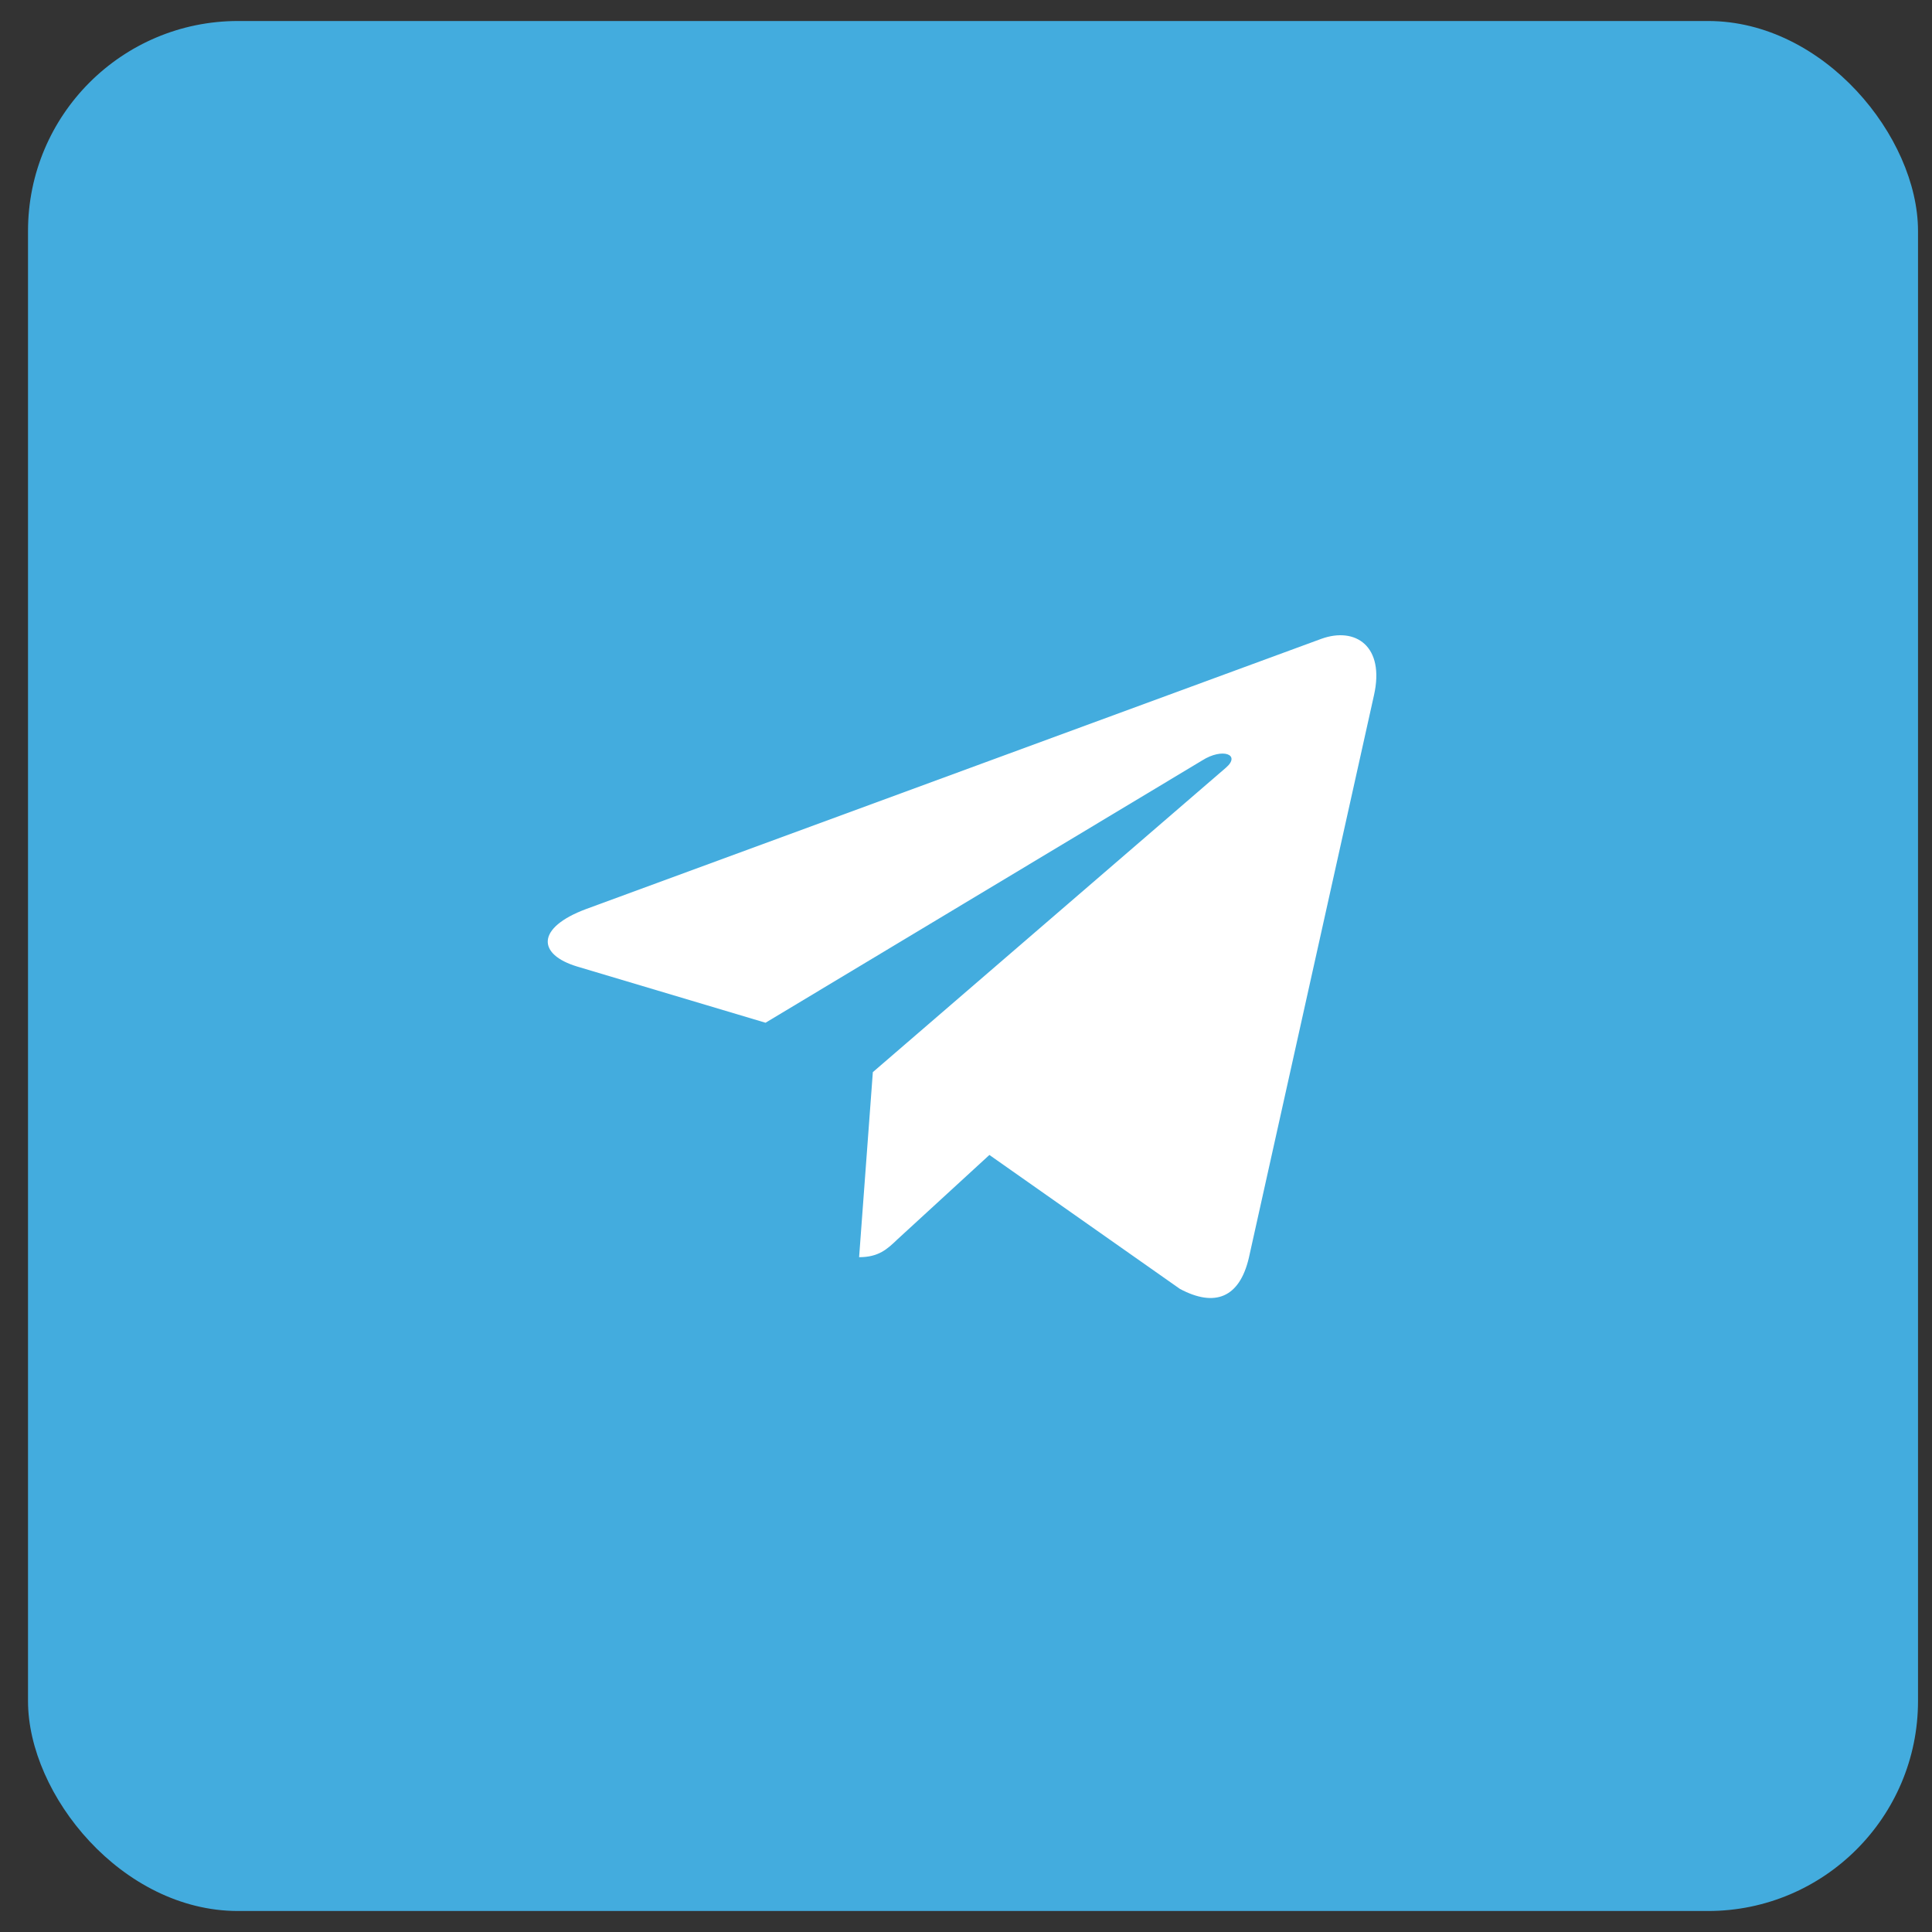
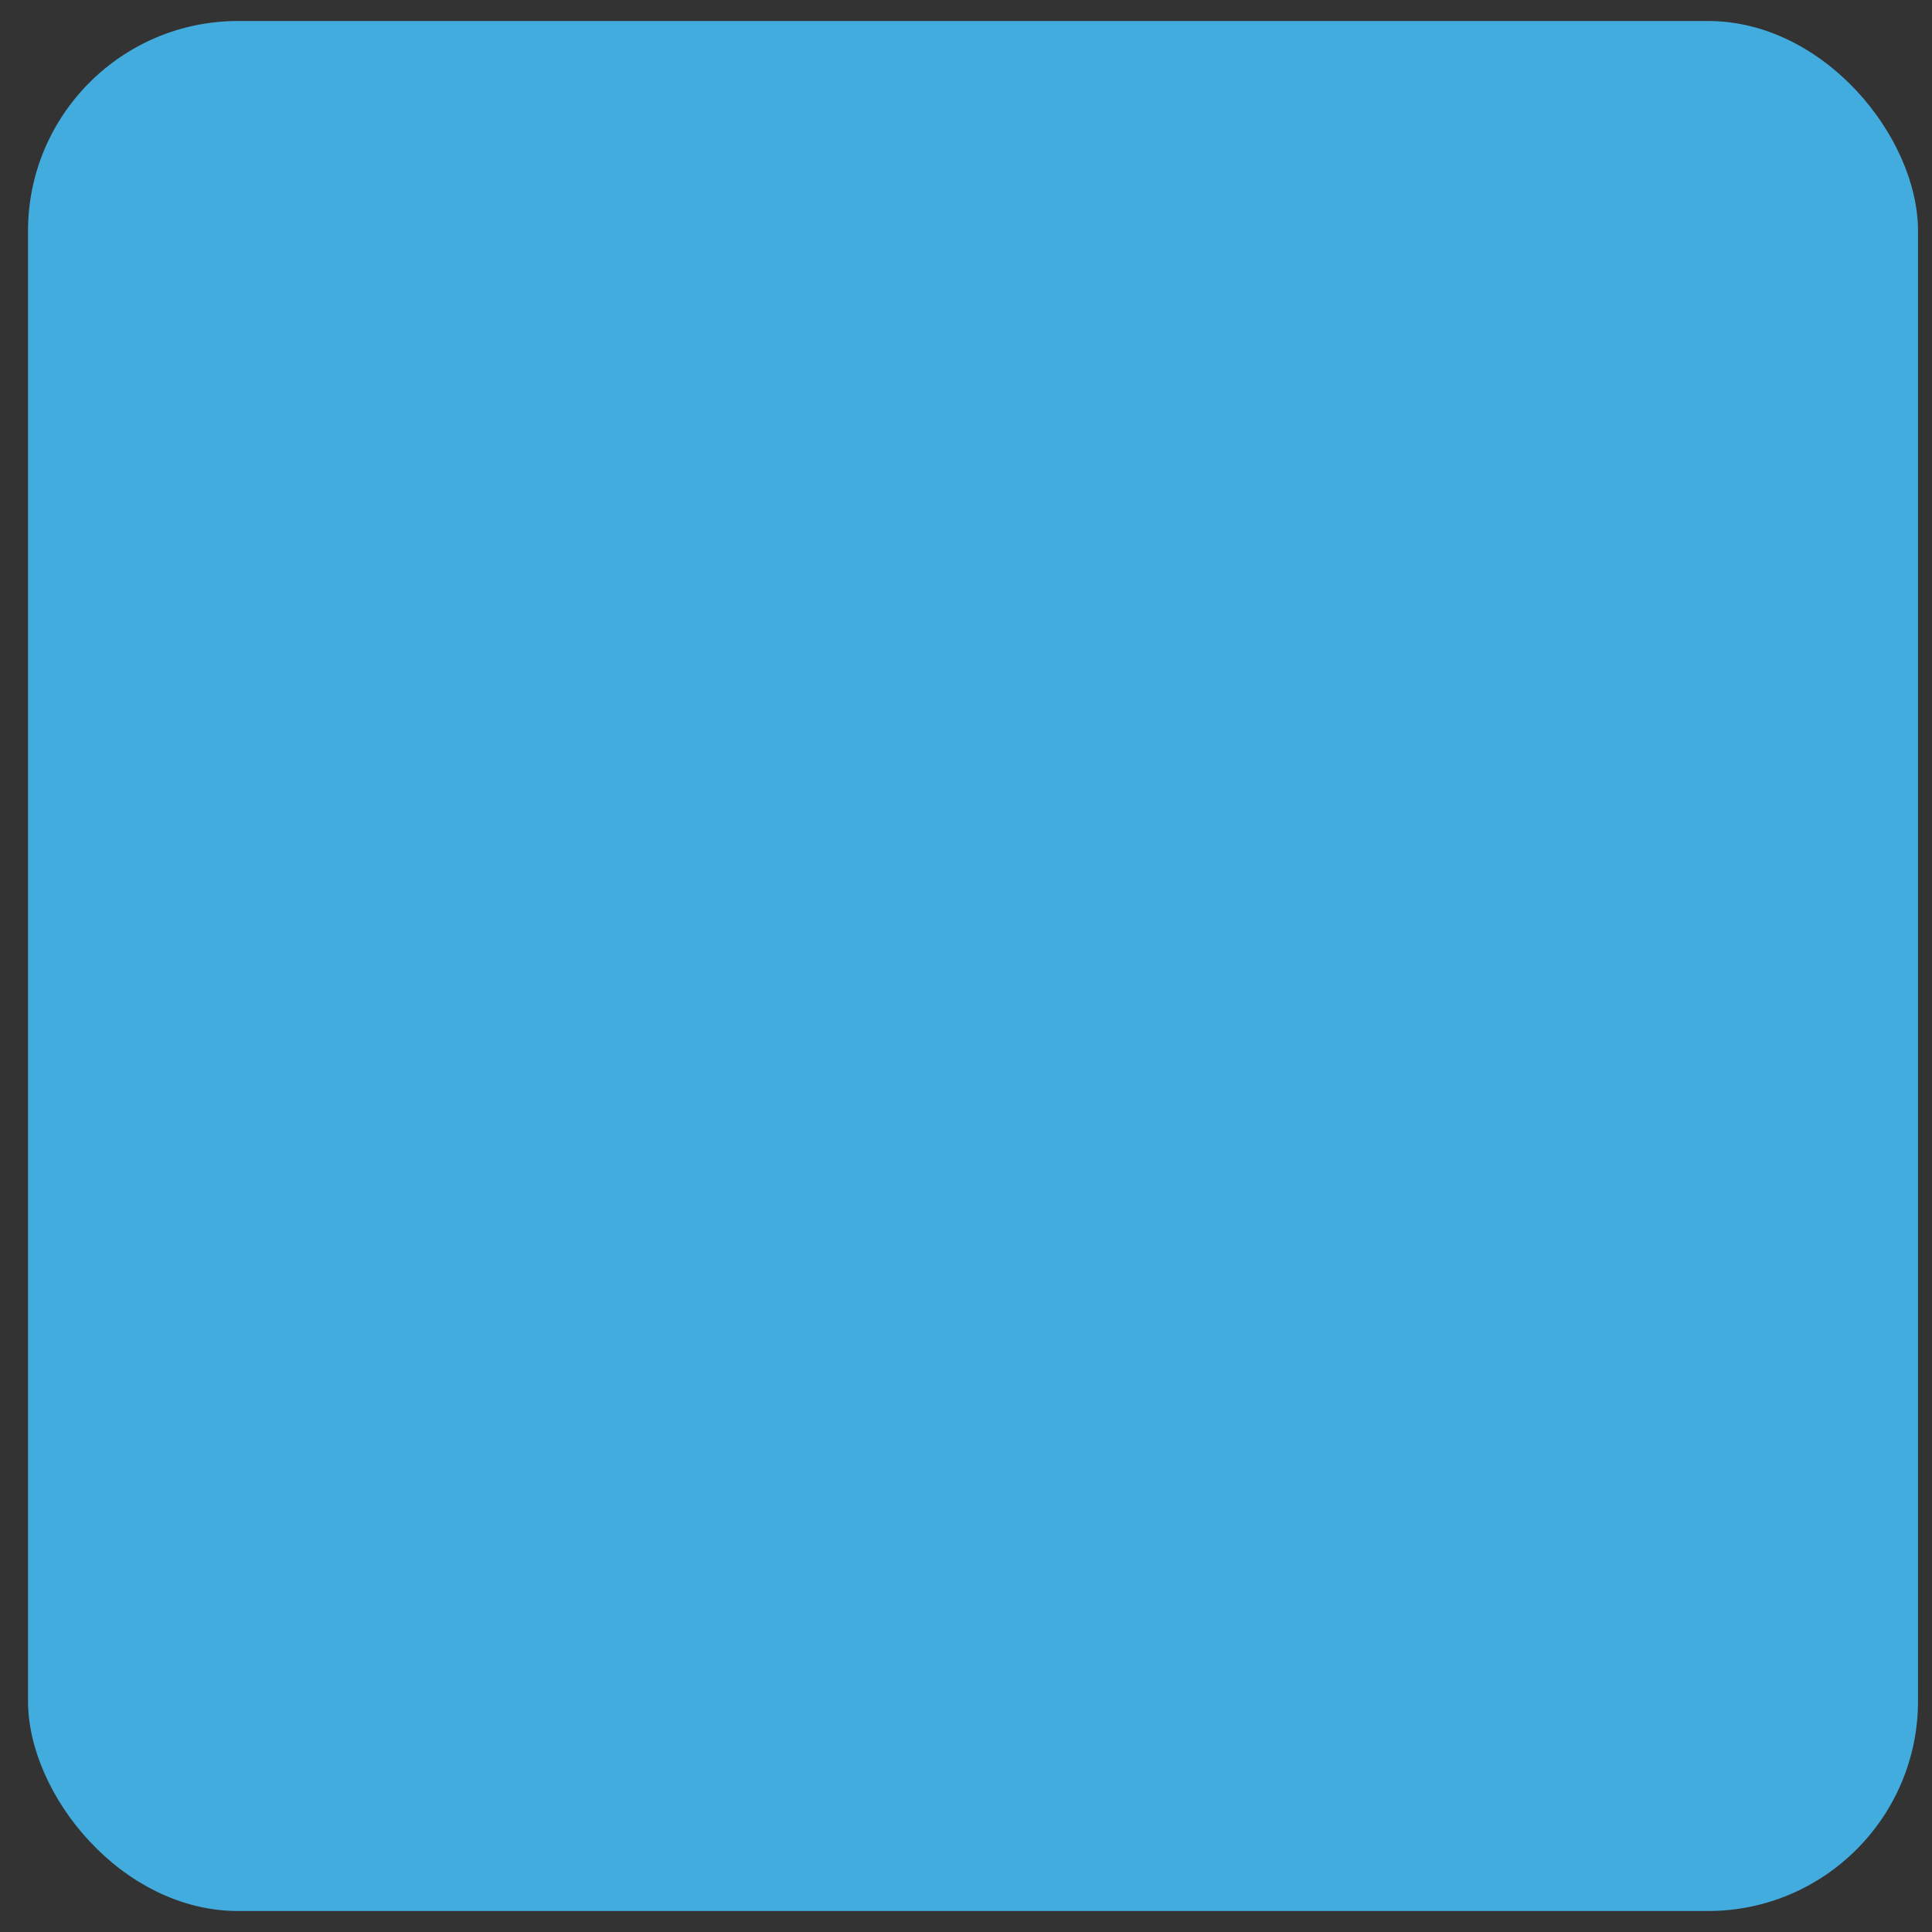
<svg xmlns="http://www.w3.org/2000/svg" width="46" height="46" viewBox="0 0 46 46" fill="none">
  <rect x="0" y="0" width="46" height="46" fill="#333333" stroke="none" />
  <rect x="0.667" y="0.5" width="45" height="45" rx="5" fill="#43ACDE" />
-   <path d="M20.782 25.527L20.455 29.933C20.921 29.933 21.125 29.741 21.368 29.508L23.557 27.499L28.093 30.688C28.925 31.132 29.511 30.899 29.734 29.952L32.713 16.557C32.979 15.38 32.27 14.918 31.461 15.21L13.957 21.643C12.763 22.087 12.782 22.727 13.753 23.016L18.227 24.351L28.621 18.107C29.11 17.796 29.553 17.966 29.187 18.28L20.782 25.527Z" fill="white" />
</svg>